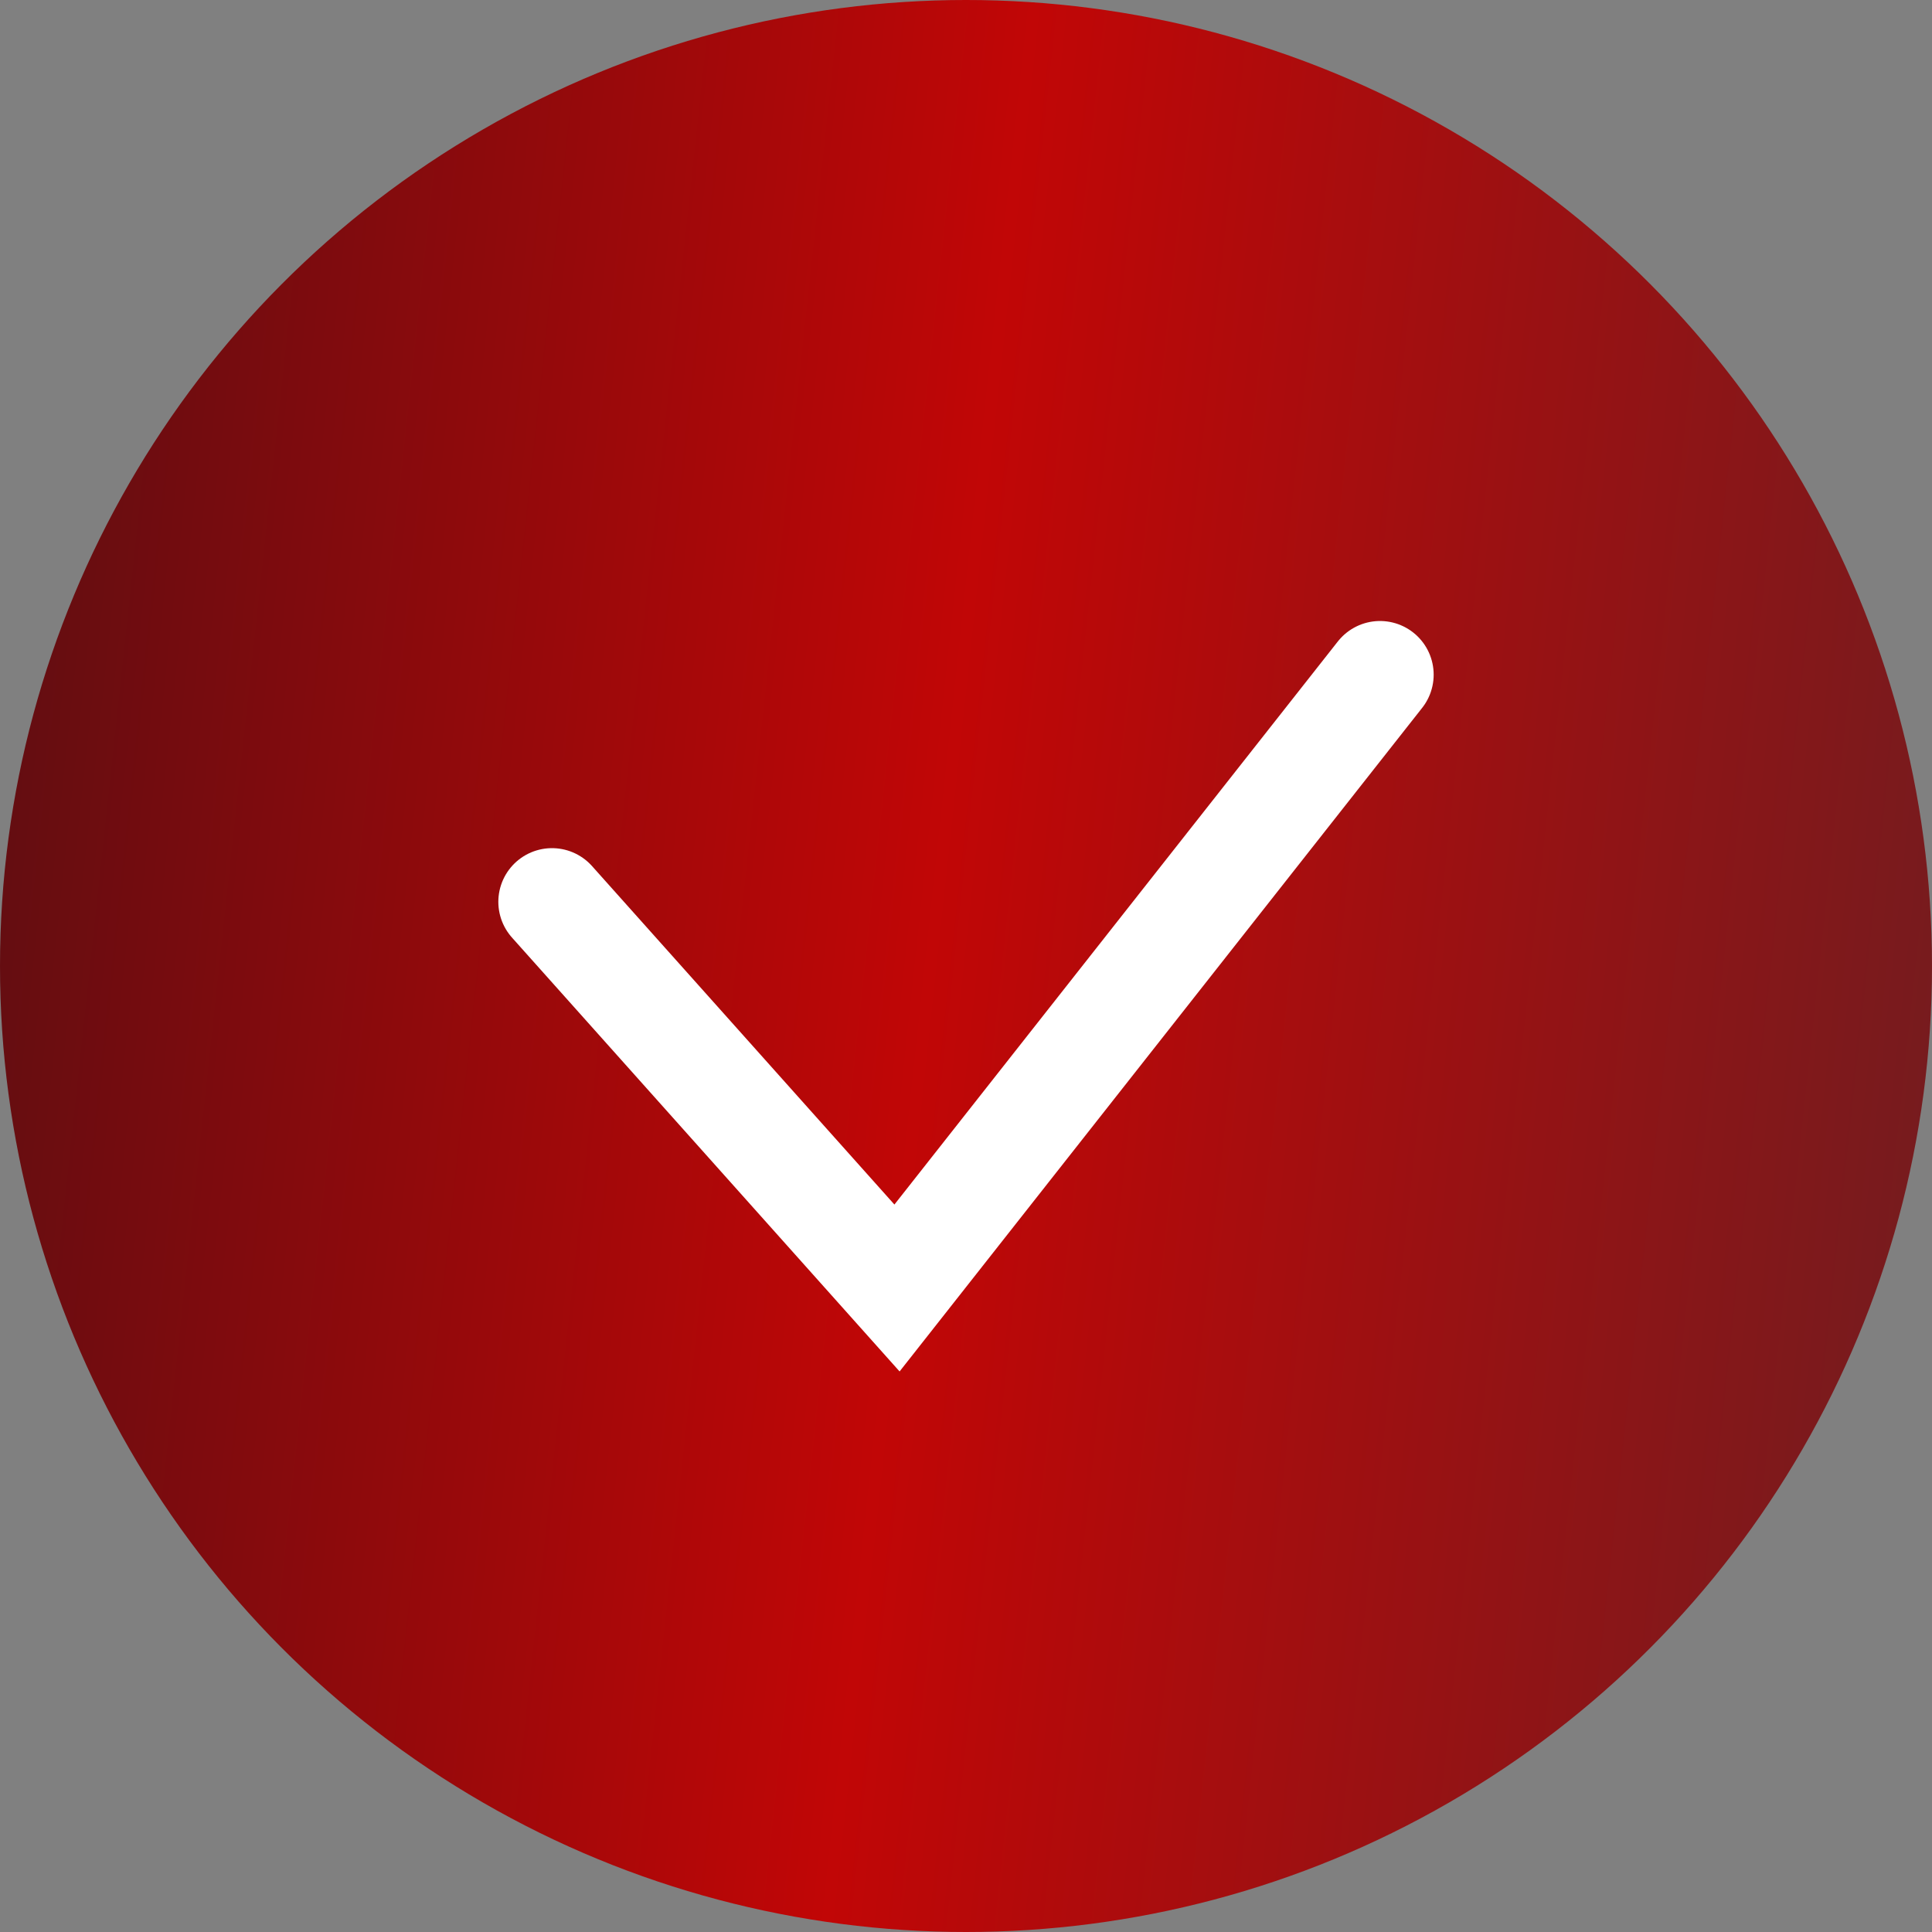
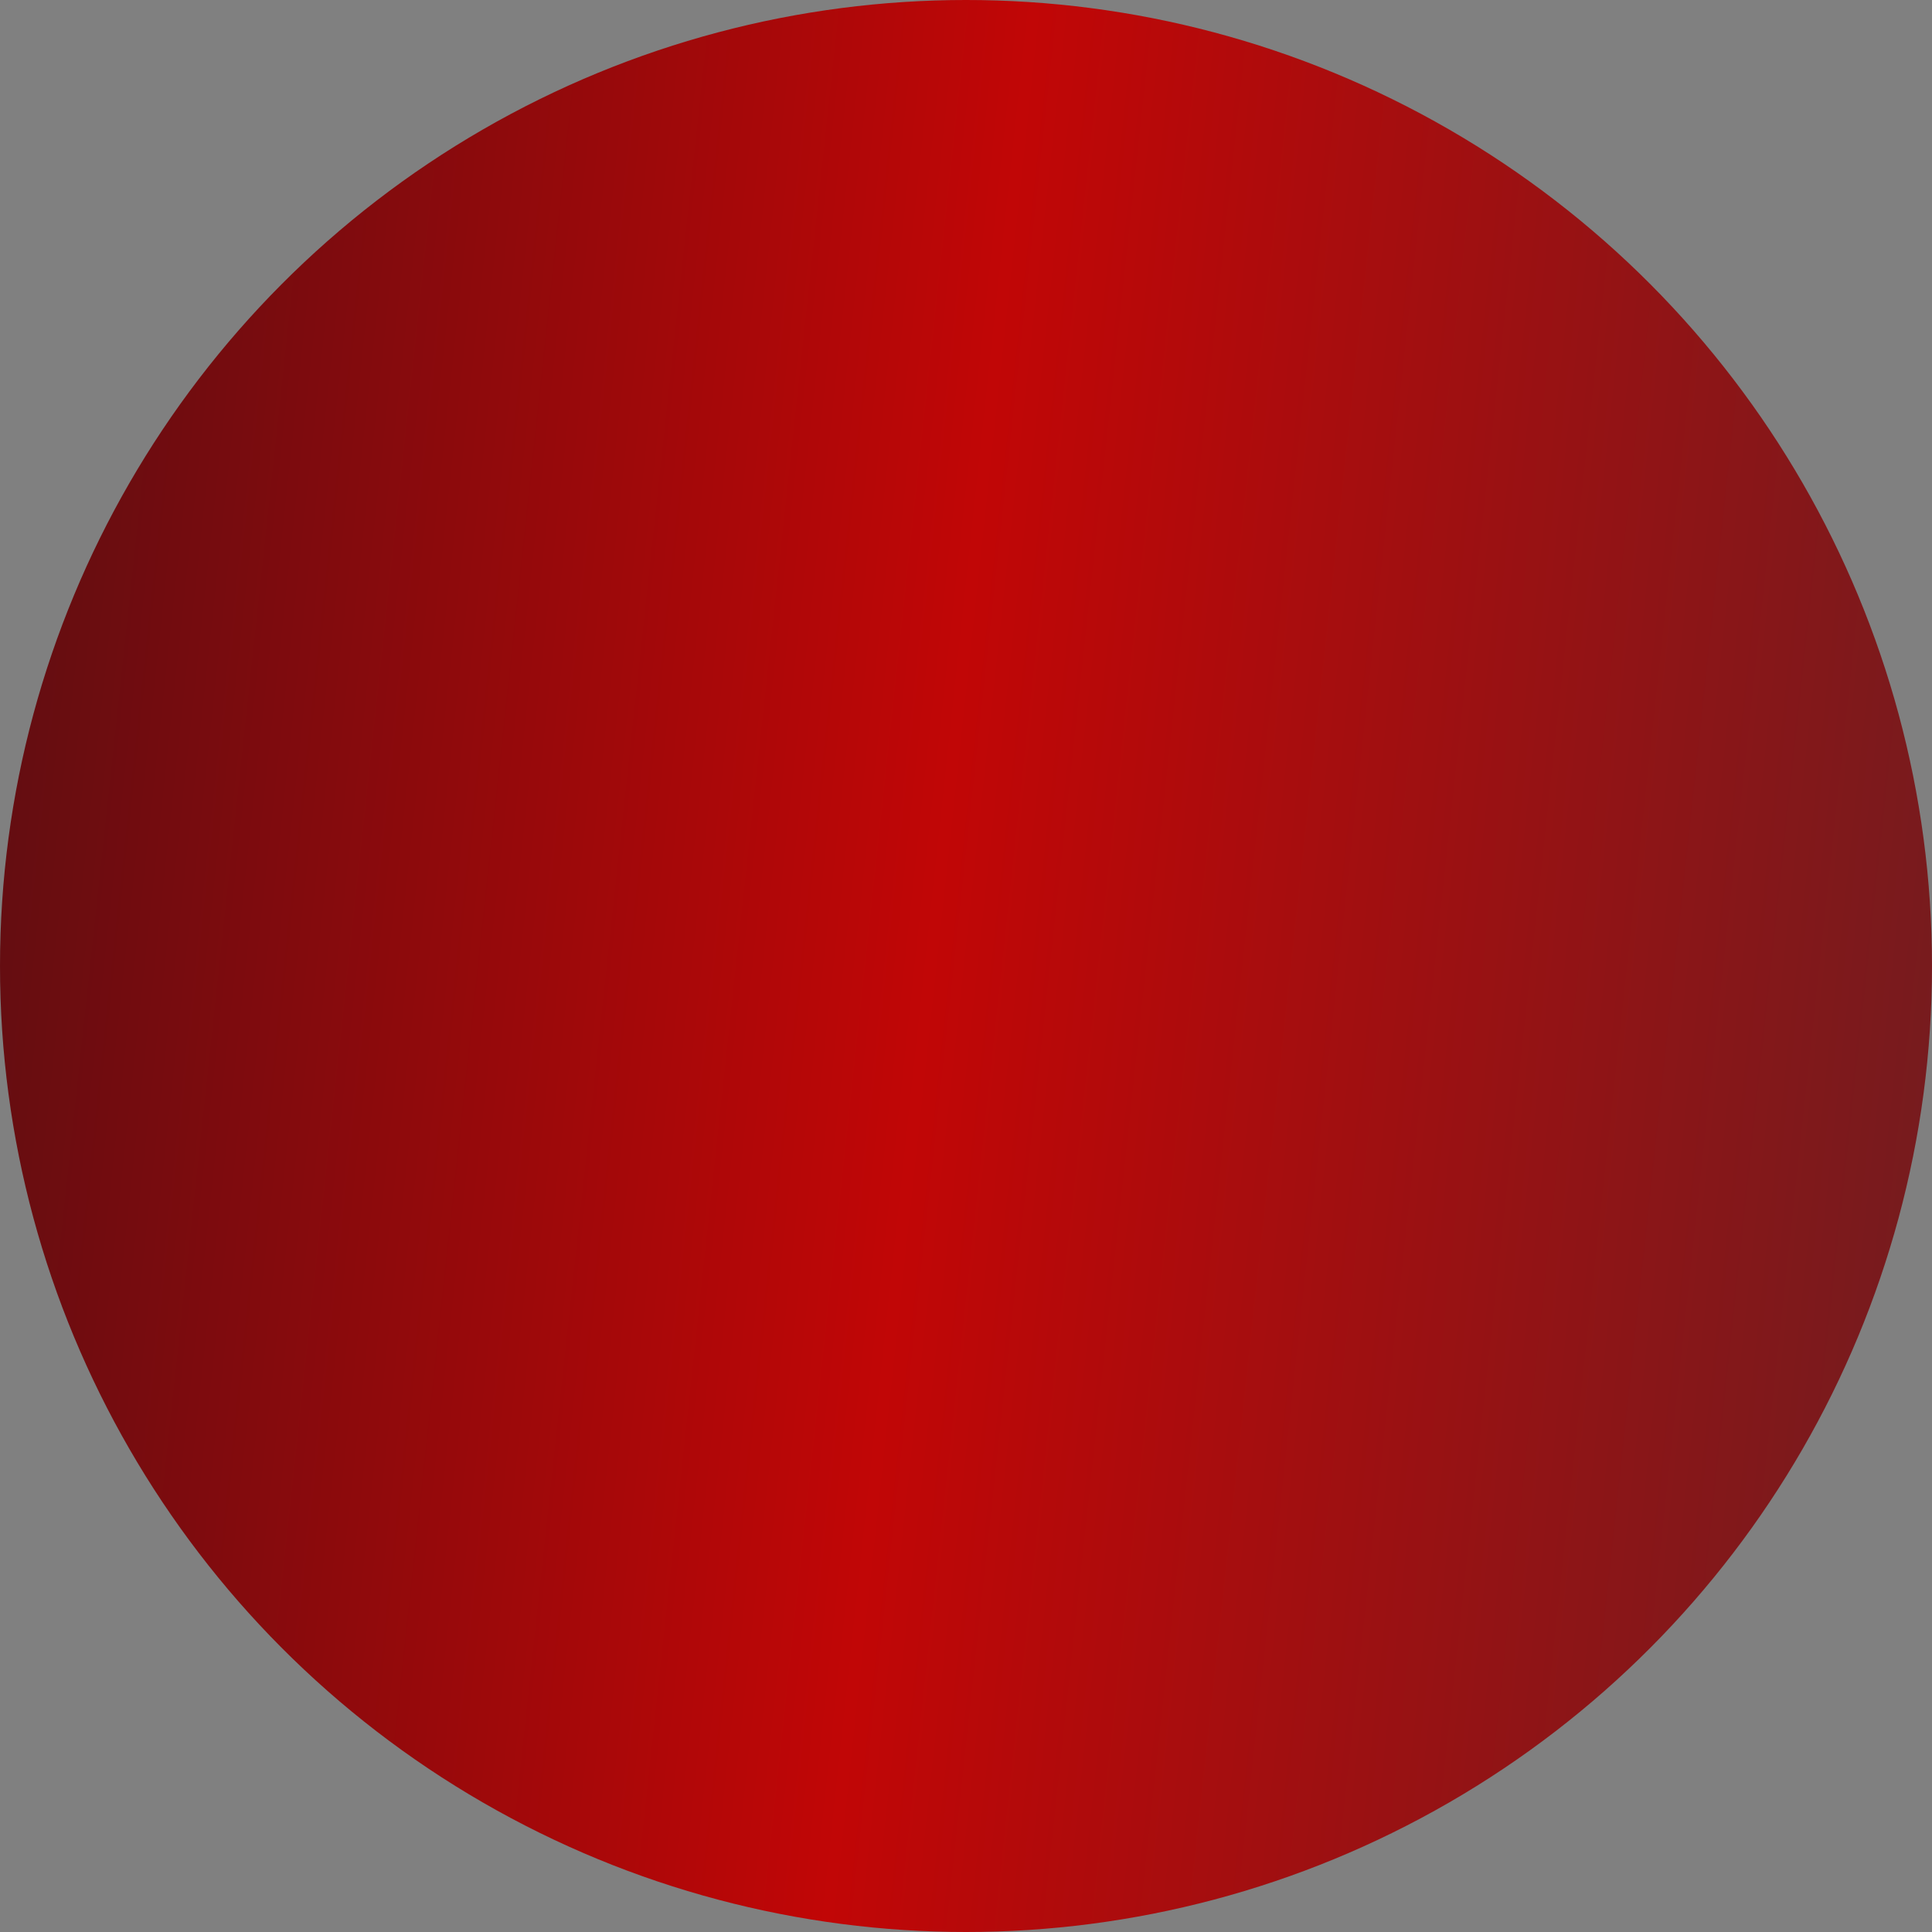
<svg xmlns="http://www.w3.org/2000/svg" width="63" height="63" viewBox="0 0 63 63" fill="none">
  <rect x="0" y="0" width="63" height="63" fill="#808080" stroke="none" />
  <circle cx="31.5" cy="31.5" r="31.5" fill="url(#paint0_linear_1646_312)" />
-   <path d="M18 29.407L29.25 42L45 22" stroke="white" stroke-width="3.5" stroke-linecap="round" />
  <defs>
    <linearGradient id="paint0_linear_1646_312" x1="0" y1="0" x2="68.986" y2="7.431" gradientUnits="userSpaceOnUse">
      <stop stop-color="#5B0E12" />
      <stop offset="0.483" stop-color="#C10606" />
      <stop offset="1" stop-color="#701D20" />
    </linearGradient>
  </defs>
</svg>